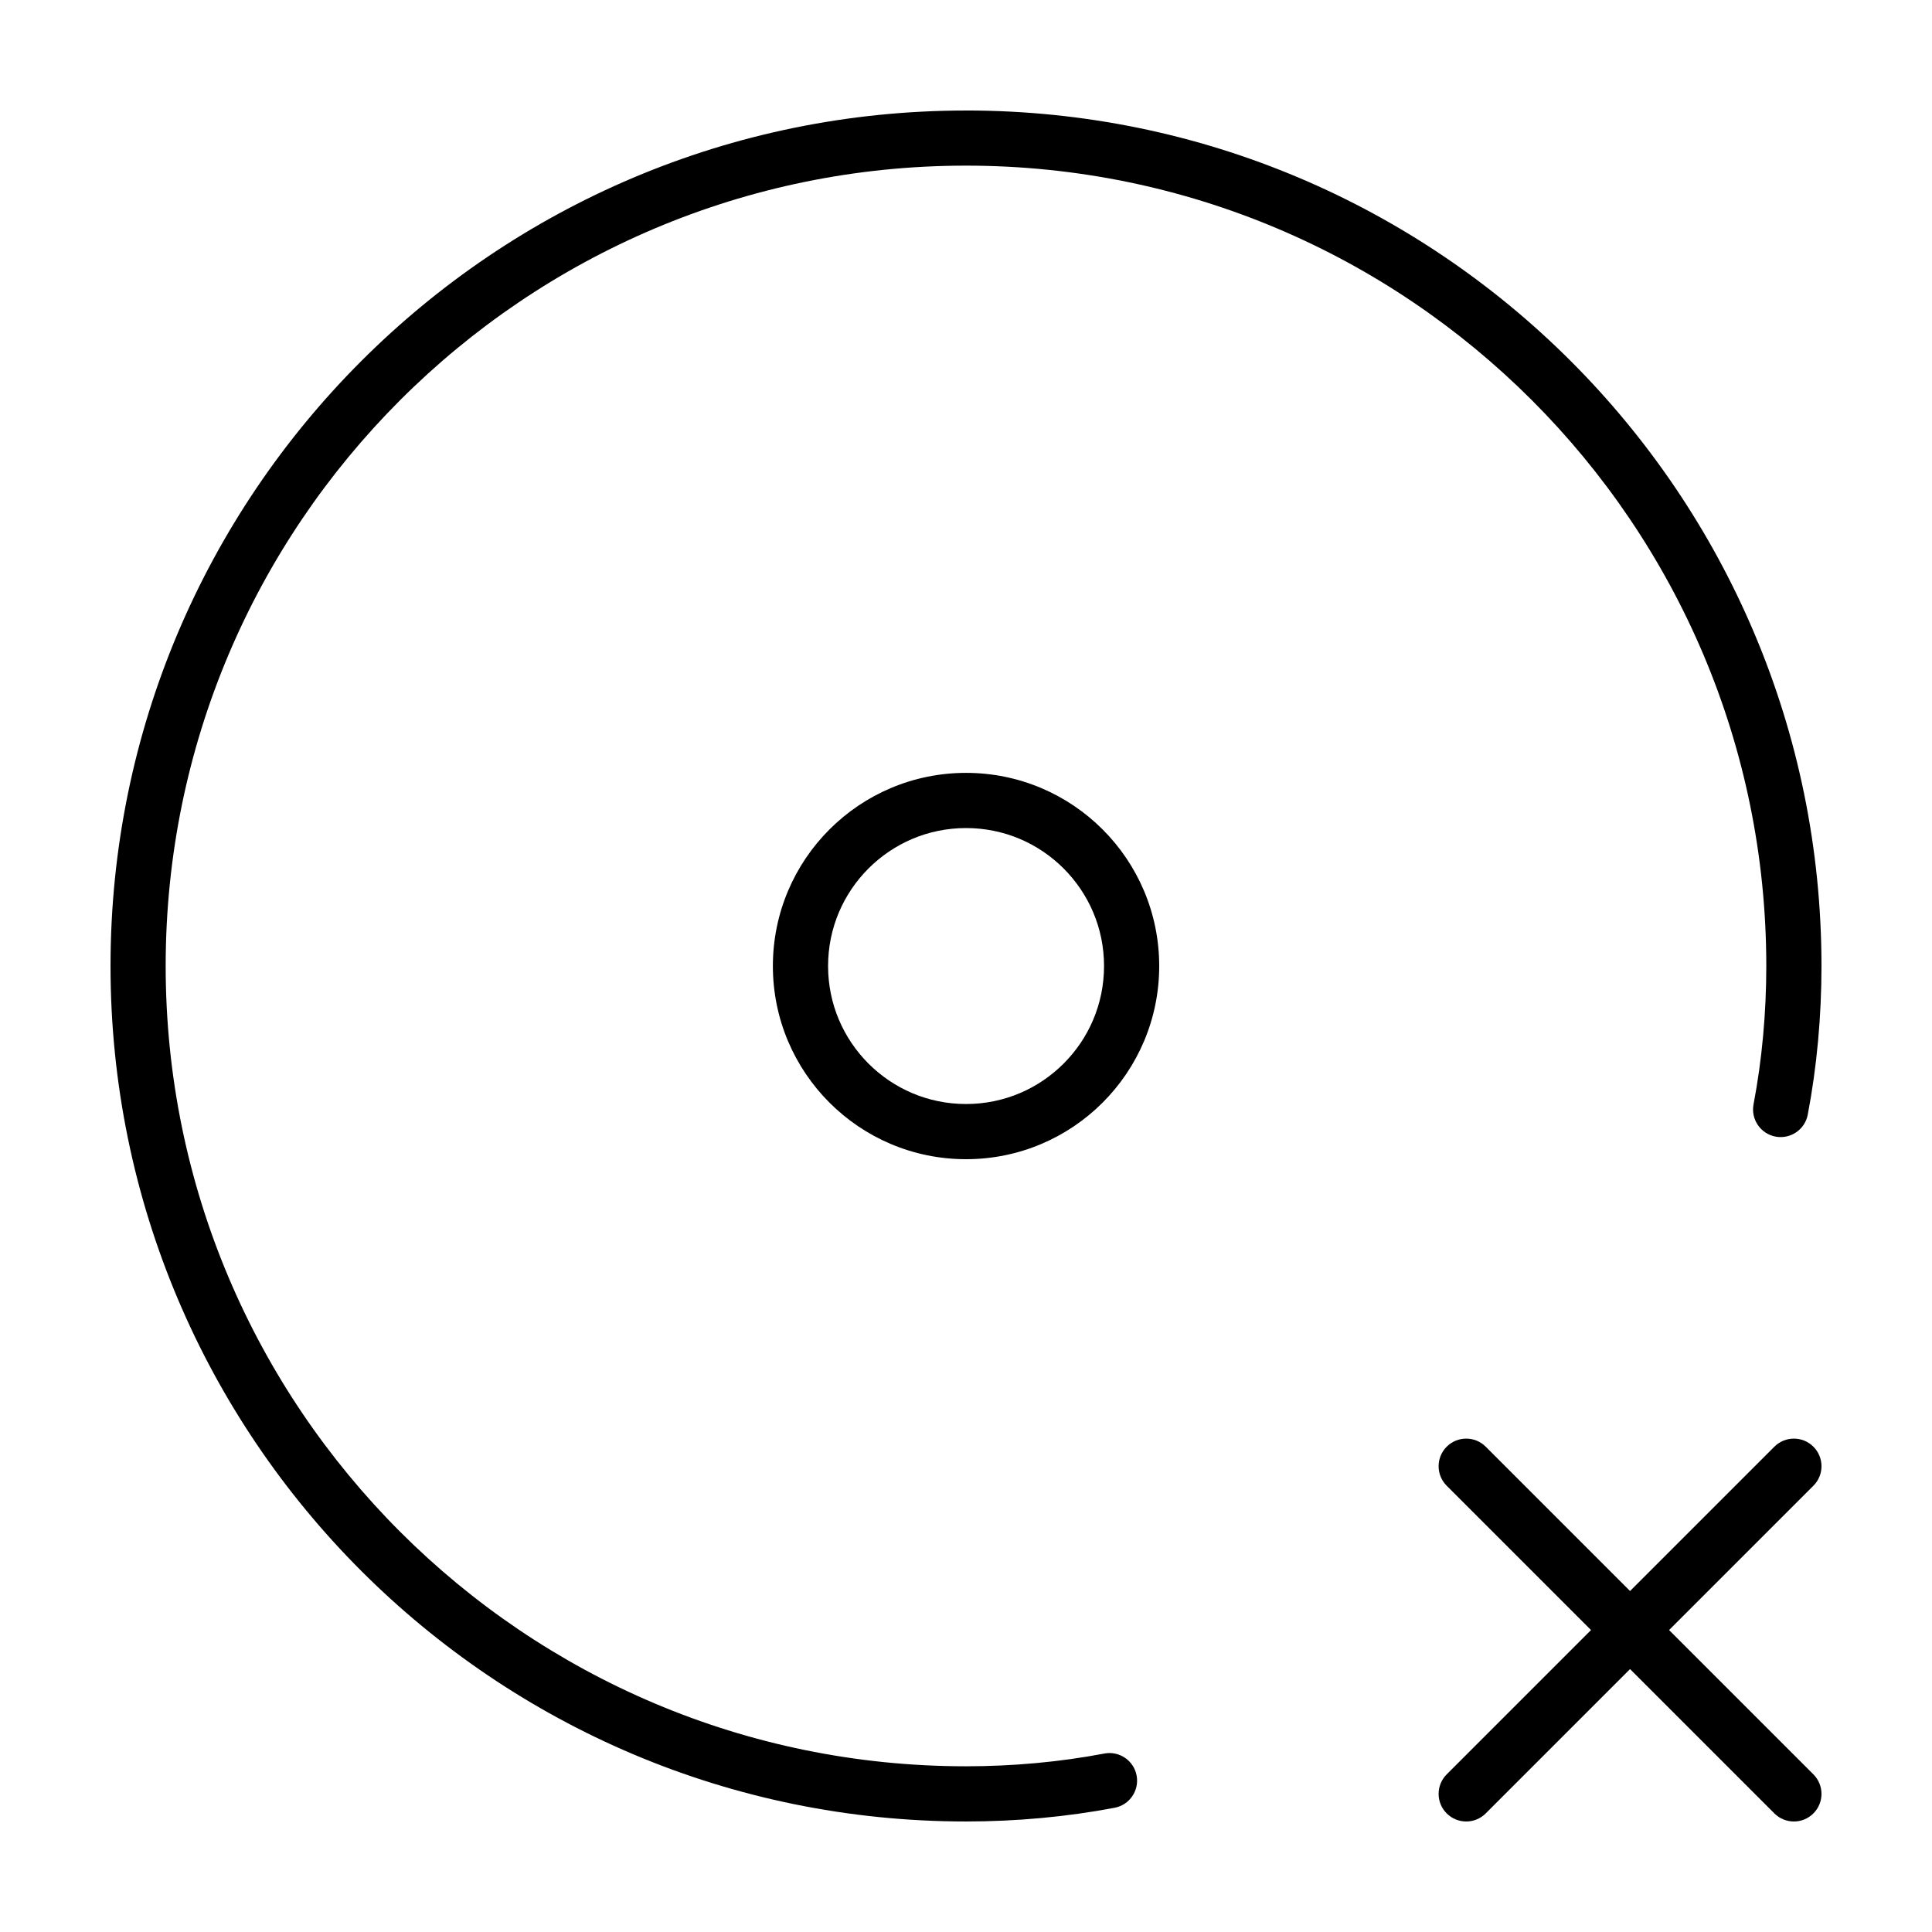
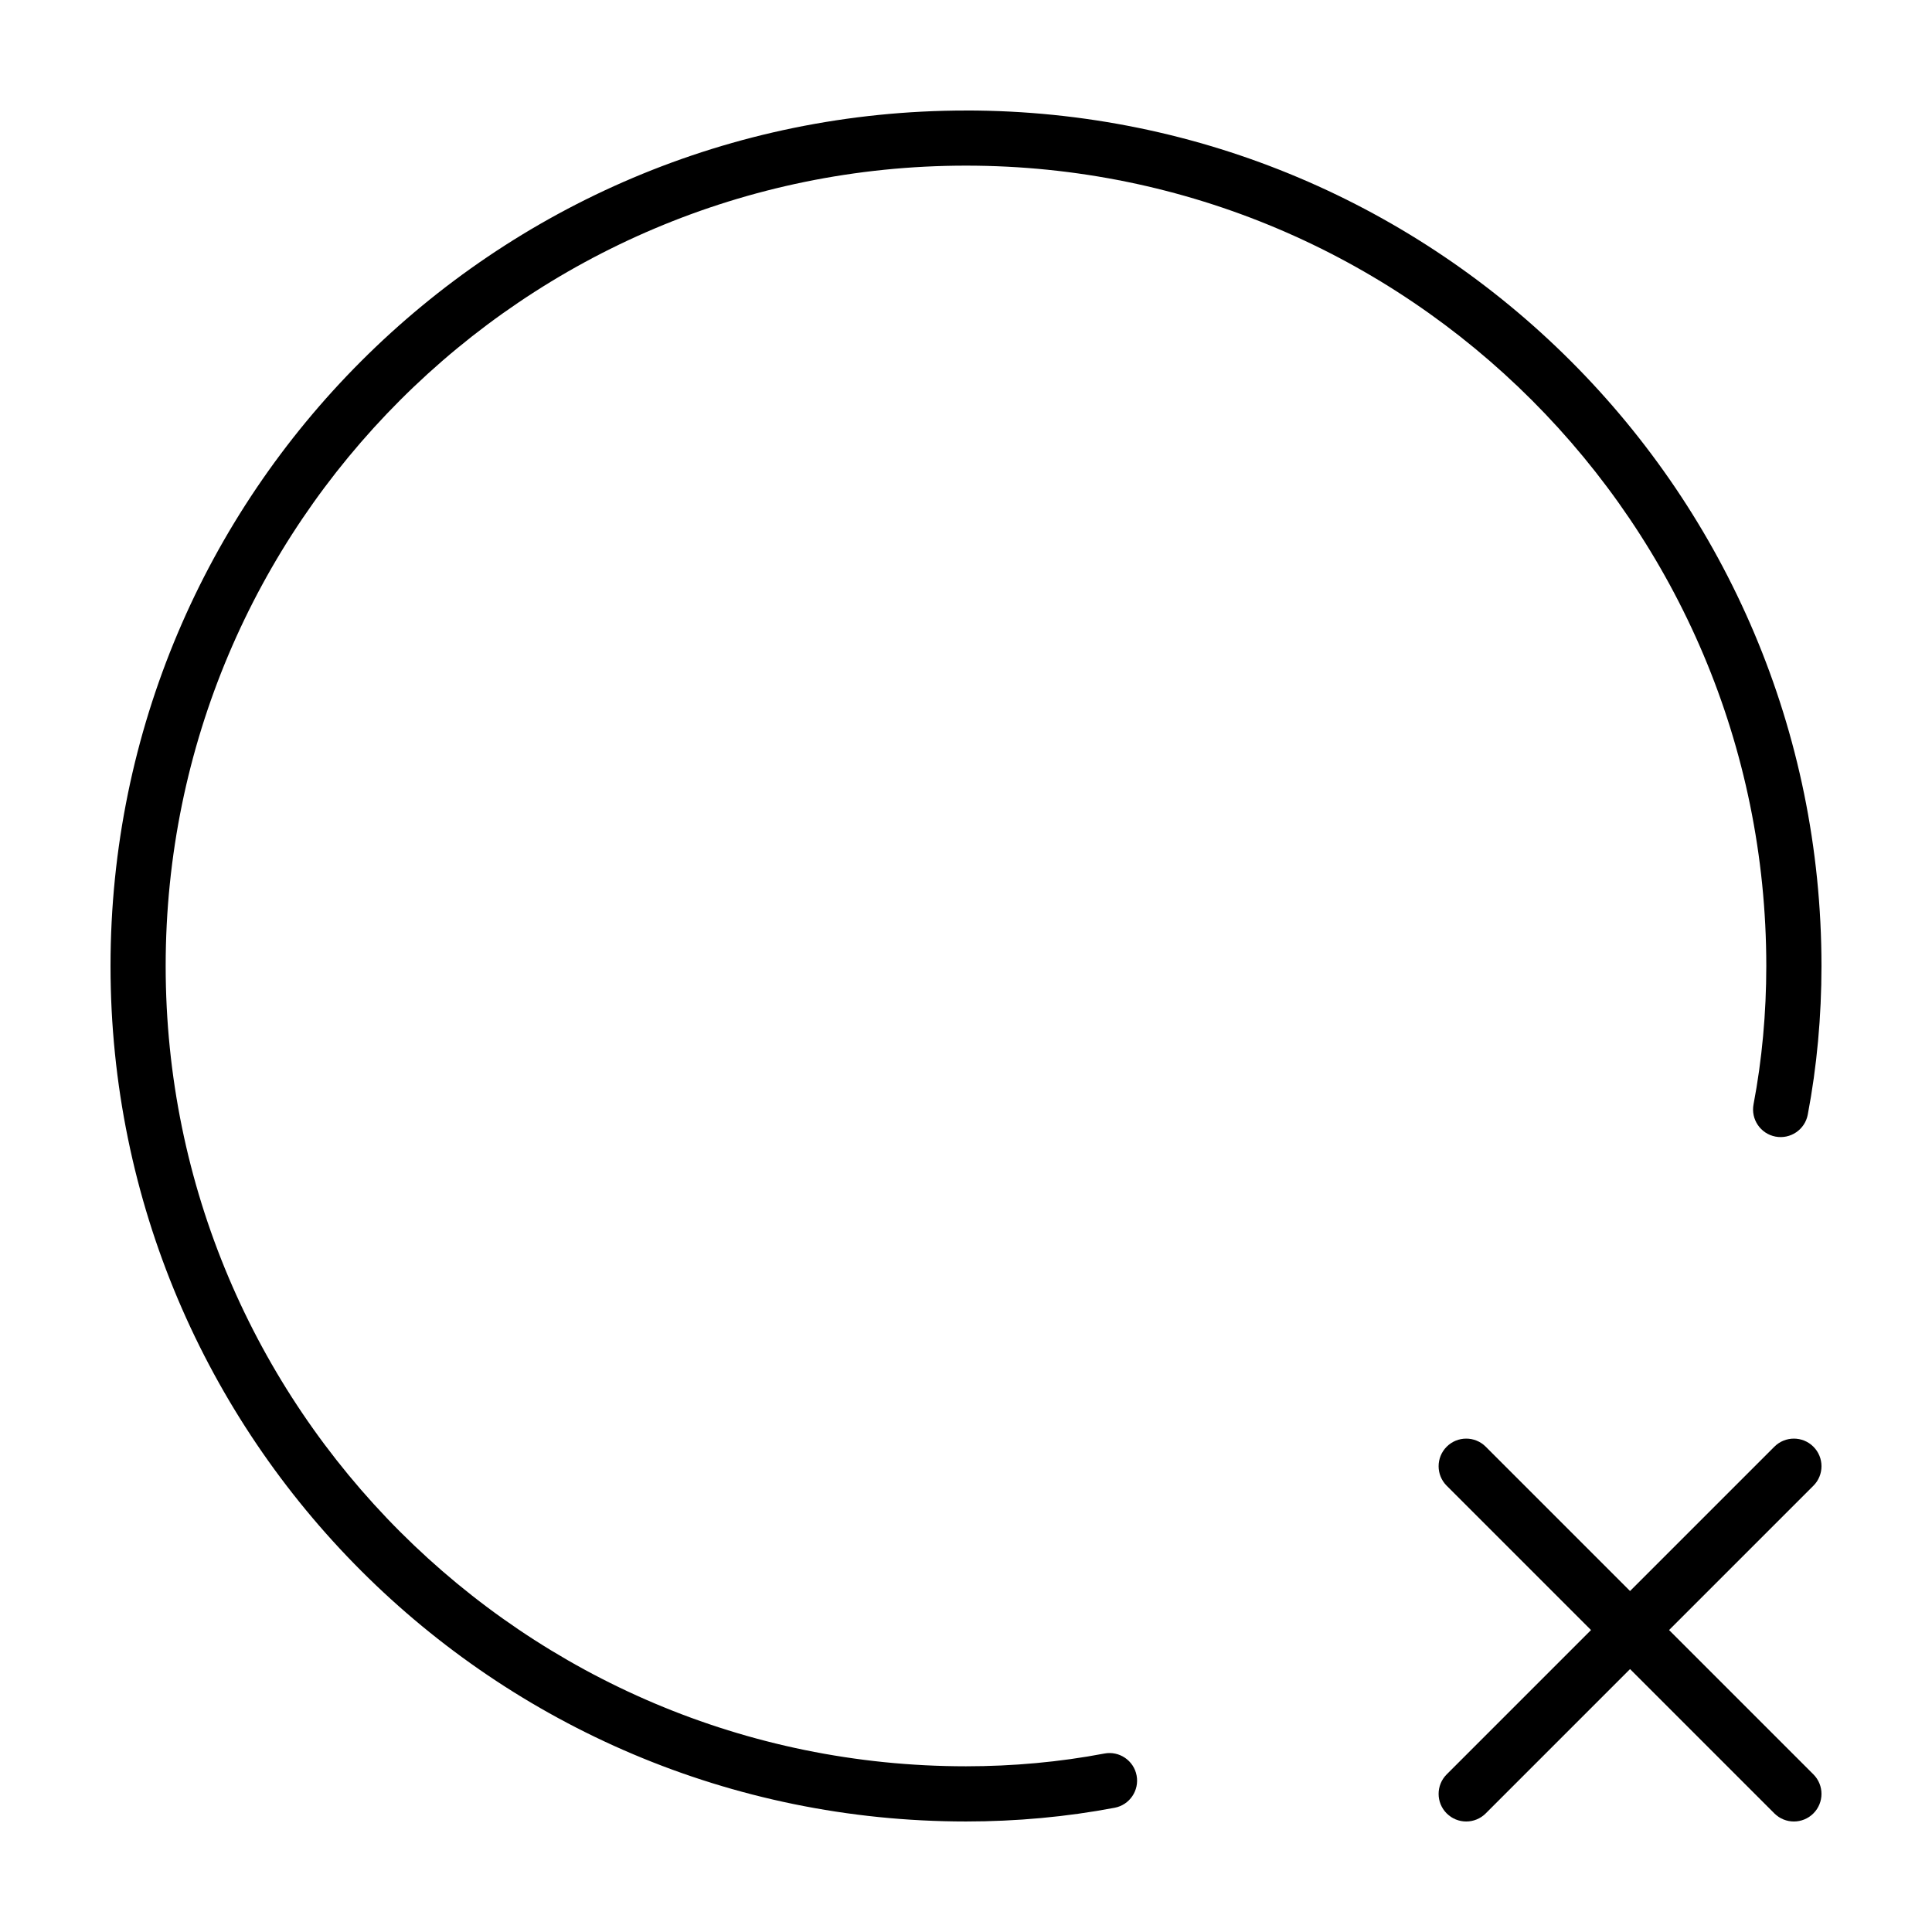
<svg xmlns="http://www.w3.org/2000/svg" fill="#000000" width="800px" height="800px" version="1.1" viewBox="144 144 512 512">
  <g>
    <path d="m400 173.29c-125.16 0.008-226.71 101.56-226.71 226.71 0.012 125.16 101.56 226.7 226.71 226.71 13.316 0 26.633-1.211 39.398-3.637 3.965-0.754 6.57-4.586 5.812-8.555-0.754-3.965-4.586-6.57-8.551-5.812-11.805 2.246-24.234 3.379-36.664 3.379-58.559-0.004-111.54-23.746-149.95-62.145-38.395-38.414-62.137-91.391-62.141-149.95 0.004-58.559 23.738-111.54 62.141-149.95 38.414-38.398 91.391-62.141 149.95-62.145 58.559 0.004 111.54 23.738 149.95 62.145 38.398 38.41 62.137 91.387 62.141 149.95 0 12.43-1.133 24.859-3.379 36.664-0.754 3.965 1.848 7.801 5.812 8.555 3.969 0.754 7.801-1.848 8.555-5.812 2.43-12.777 3.637-26.094 3.637-39.406-0.008-125.16-101.55-226.71-226.71-226.71z" />
-     <path d="m348.82 400.01c0.004 28.273 22.918 51.188 51.191 51.191 28.273-0.004 51.188-22.918 51.191-51.191-0.004-28.273-22.918-51.188-51.191-51.191-28.273 0.008-51.184 22.918-51.191 51.191zm87.762 0c-0.004 10.121-4.082 19.215-10.711 25.855-6.641 6.629-15.734 10.707-25.855 10.711-10.121-0.004-19.215-4.082-25.855-10.711-6.629-6.641-10.707-15.734-10.711-25.855 0.004-10.121 4.082-19.215 10.711-25.855 6.641-6.629 15.734-10.707 25.855-10.711 10.121 0.004 19.215 4.082 25.855 10.711 6.629 6.641 10.711 15.734 10.711 25.855z" />
    <path d="m624.57 527.39c-2.856-2.856-7.488-2.856-10.344 0l-38.246 38.246-38.246-38.246c-2.856-2.856-7.488-2.856-10.344 0s-2.856 7.488 0 10.344l38.246 38.246-38.246 38.246c-2.856 2.856-2.856 7.488 0 10.344 2.856 2.856 7.488 2.856 10.344 0l38.246-38.246 38.246 38.246c2.856 2.856 7.488 2.856 10.344 0 2.856-2.856 2.856-7.488 0-10.344l-38.246-38.246 38.246-38.246c2.859-2.856 2.859-7.484 0-10.344z" />
  </g>
</svg>